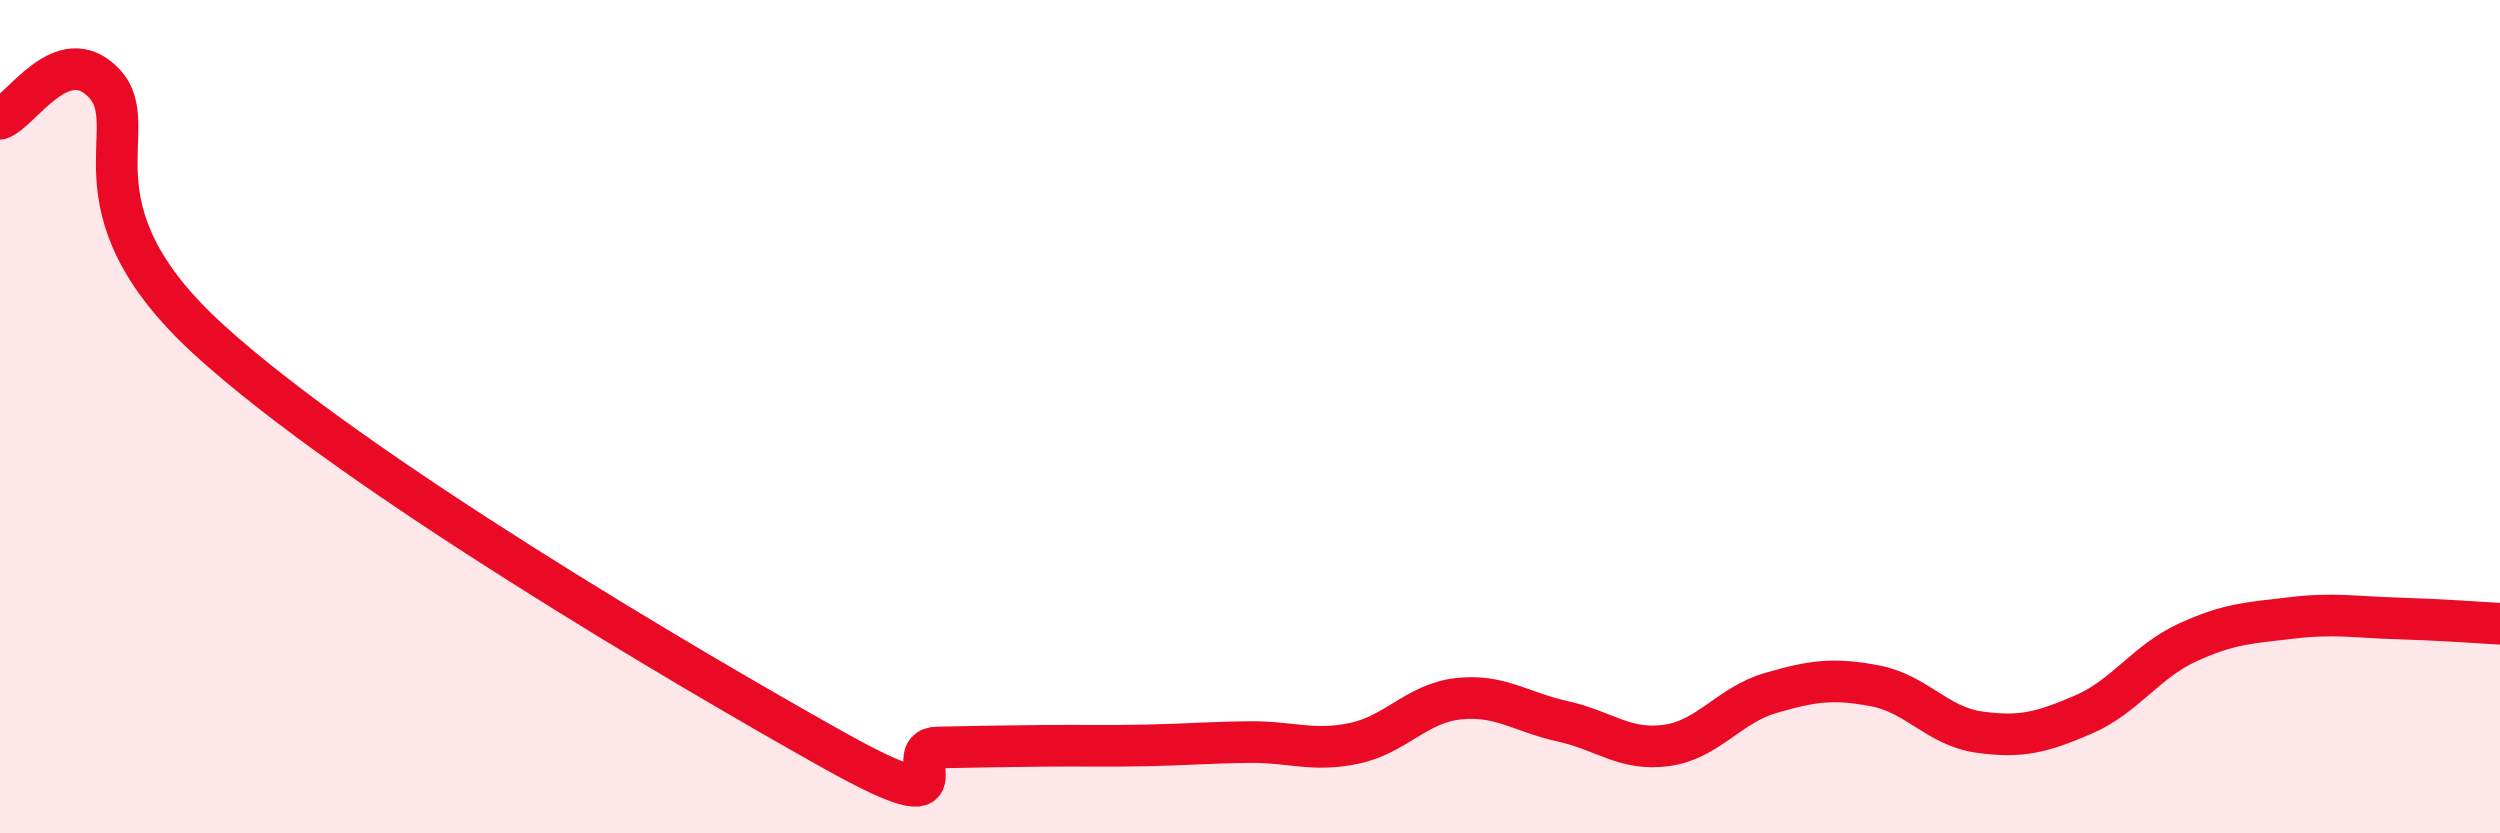
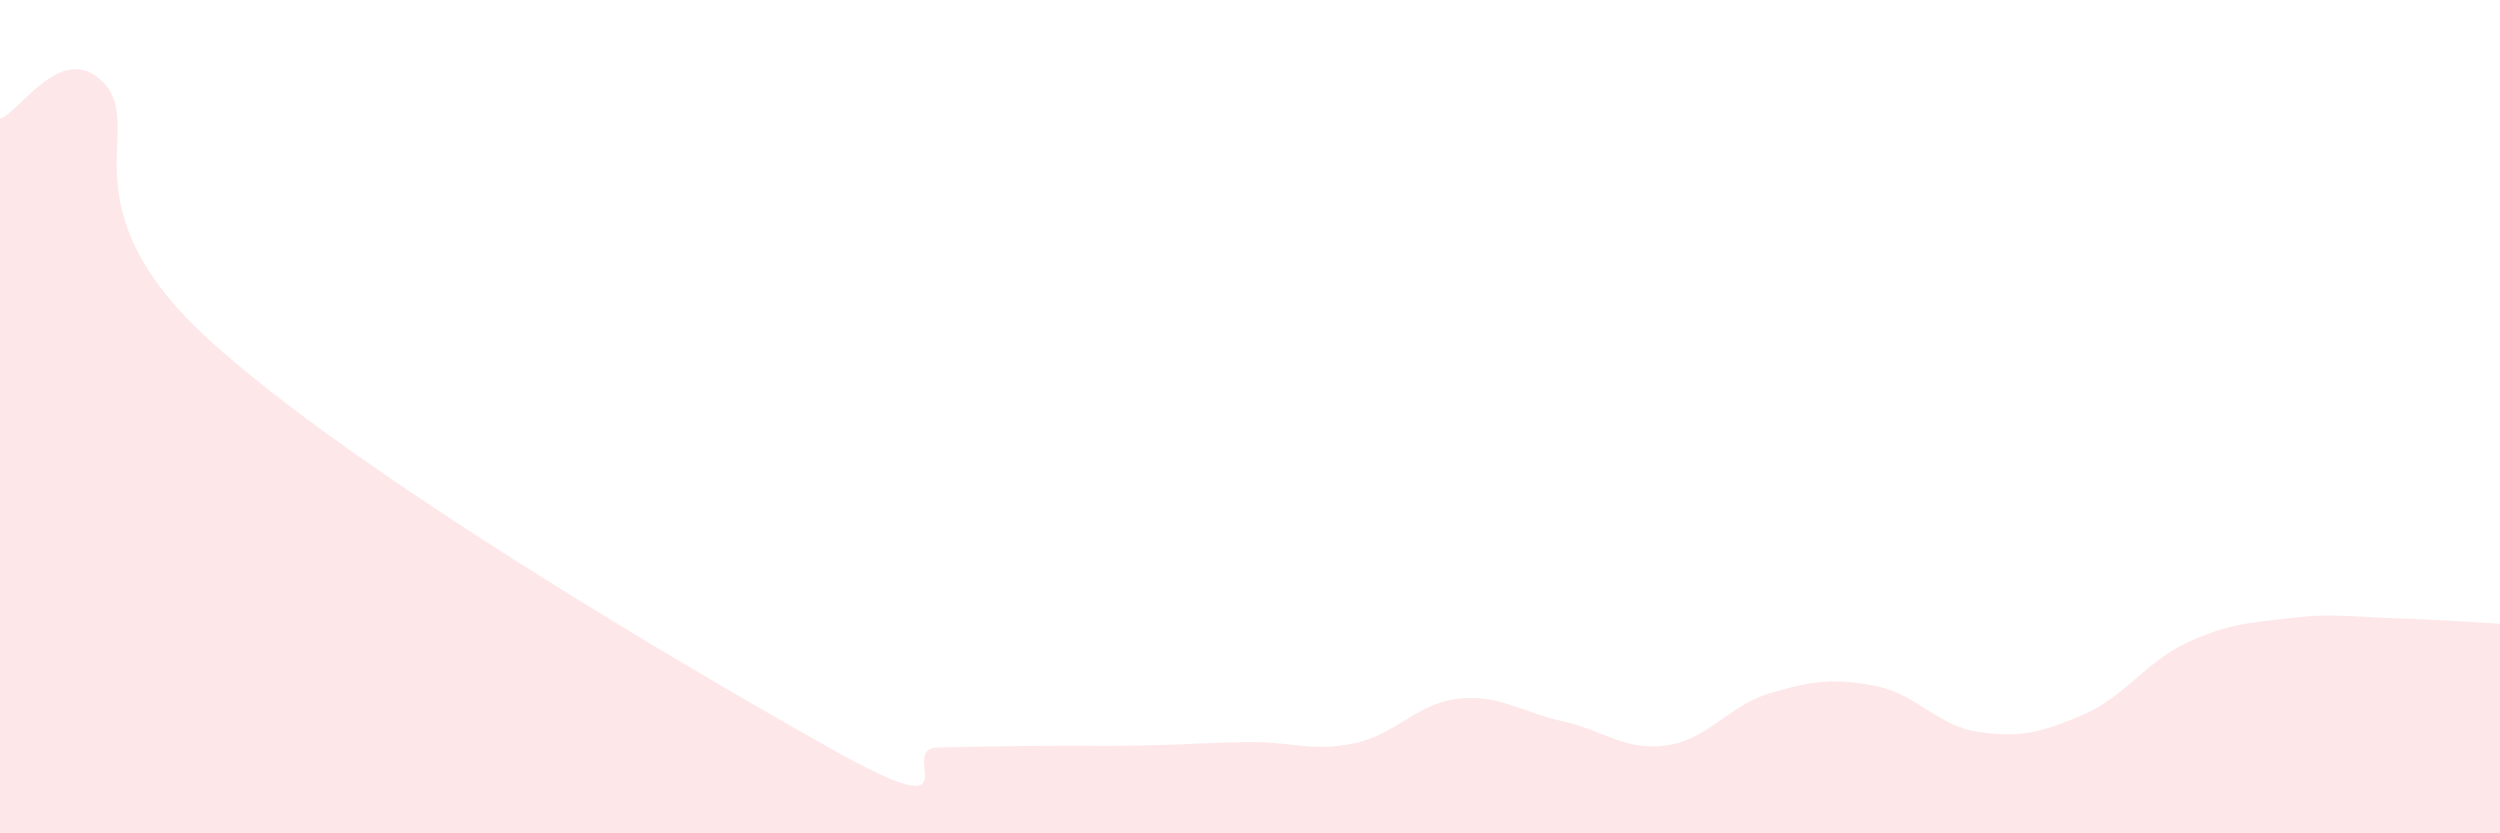
<svg xmlns="http://www.w3.org/2000/svg" width="60" height="20" viewBox="0 0 60 20">
  <path d="M 0,2.85 C 0.5,2.68 1.5,0.94 2.5,2 C 3.5,3.06 1.5,4.94 5,8.14 C 8.5,11.34 16.5,16.04 20,18 C 23.5,19.96 21.5,17.96 22.5,17.94 C 23.5,17.92 24,17.91 25,17.9 C 26,17.89 26.5,17.91 27.5,17.89 C 28.5,17.87 29,17.82 30,17.81 C 31,17.8 31.5,18.05 32.5,17.84 C 33.5,17.63 34,16.88 35,16.77 C 36,16.66 36.5,17.09 37.5,17.31 C 38.5,17.53 39,18.03 40,17.89 C 41,17.75 41.5,16.92 42.5,16.63 C 43.5,16.34 44,16.27 45,16.46 C 46,16.65 46.5,17.43 47.5,17.57 C 48.5,17.71 49,17.58 50,17.15 C 51,16.72 51.5,15.88 52.5,15.42 C 53.5,14.96 54,14.95 55,14.83 C 56,14.71 56.5,14.81 57.5,14.84 C 58.5,14.87 59.5,14.94 60,14.97L60 20L0 20Z" fill="#EB0A25" opacity="0.1" stroke-linecap="round" stroke-linejoin="round" />
-   <path d="M 0,2.85 C 0.5,2.68 1.5,0.94 2.5,2 C 3.5,3.06 1.5,4.94 5,8.14 C 8.5,11.34 16.5,16.04 20,18 C 23.5,19.96 21.5,17.96 22.5,17.94 C 23.5,17.92 24,17.91 25,17.9 C 26,17.89 26.5,17.91 27.5,17.89 C 28.5,17.87 29,17.82 30,17.81 C 31,17.8 31.5,18.05 32.5,17.84 C 33.5,17.63 34,16.88 35,16.77 C 36,16.66 36.5,17.09 37.5,17.31 C 38.5,17.53 39,18.03 40,17.89 C 41,17.75 41.5,16.92 42.5,16.63 C 43.5,16.34 44,16.27 45,16.46 C 46,16.65 46.5,17.43 47.5,17.57 C 48.5,17.71 49,17.58 50,17.15 C 51,16.72 51.5,15.88 52.5,15.42 C 53.5,14.96 54,14.95 55,14.83 C 56,14.71 56.5,14.81 57.5,14.84 C 58.5,14.87 59.5,14.94 60,14.97" stroke="#EB0A25" stroke-width="1" fill="none" stroke-linecap="round" stroke-linejoin="round" />
</svg>